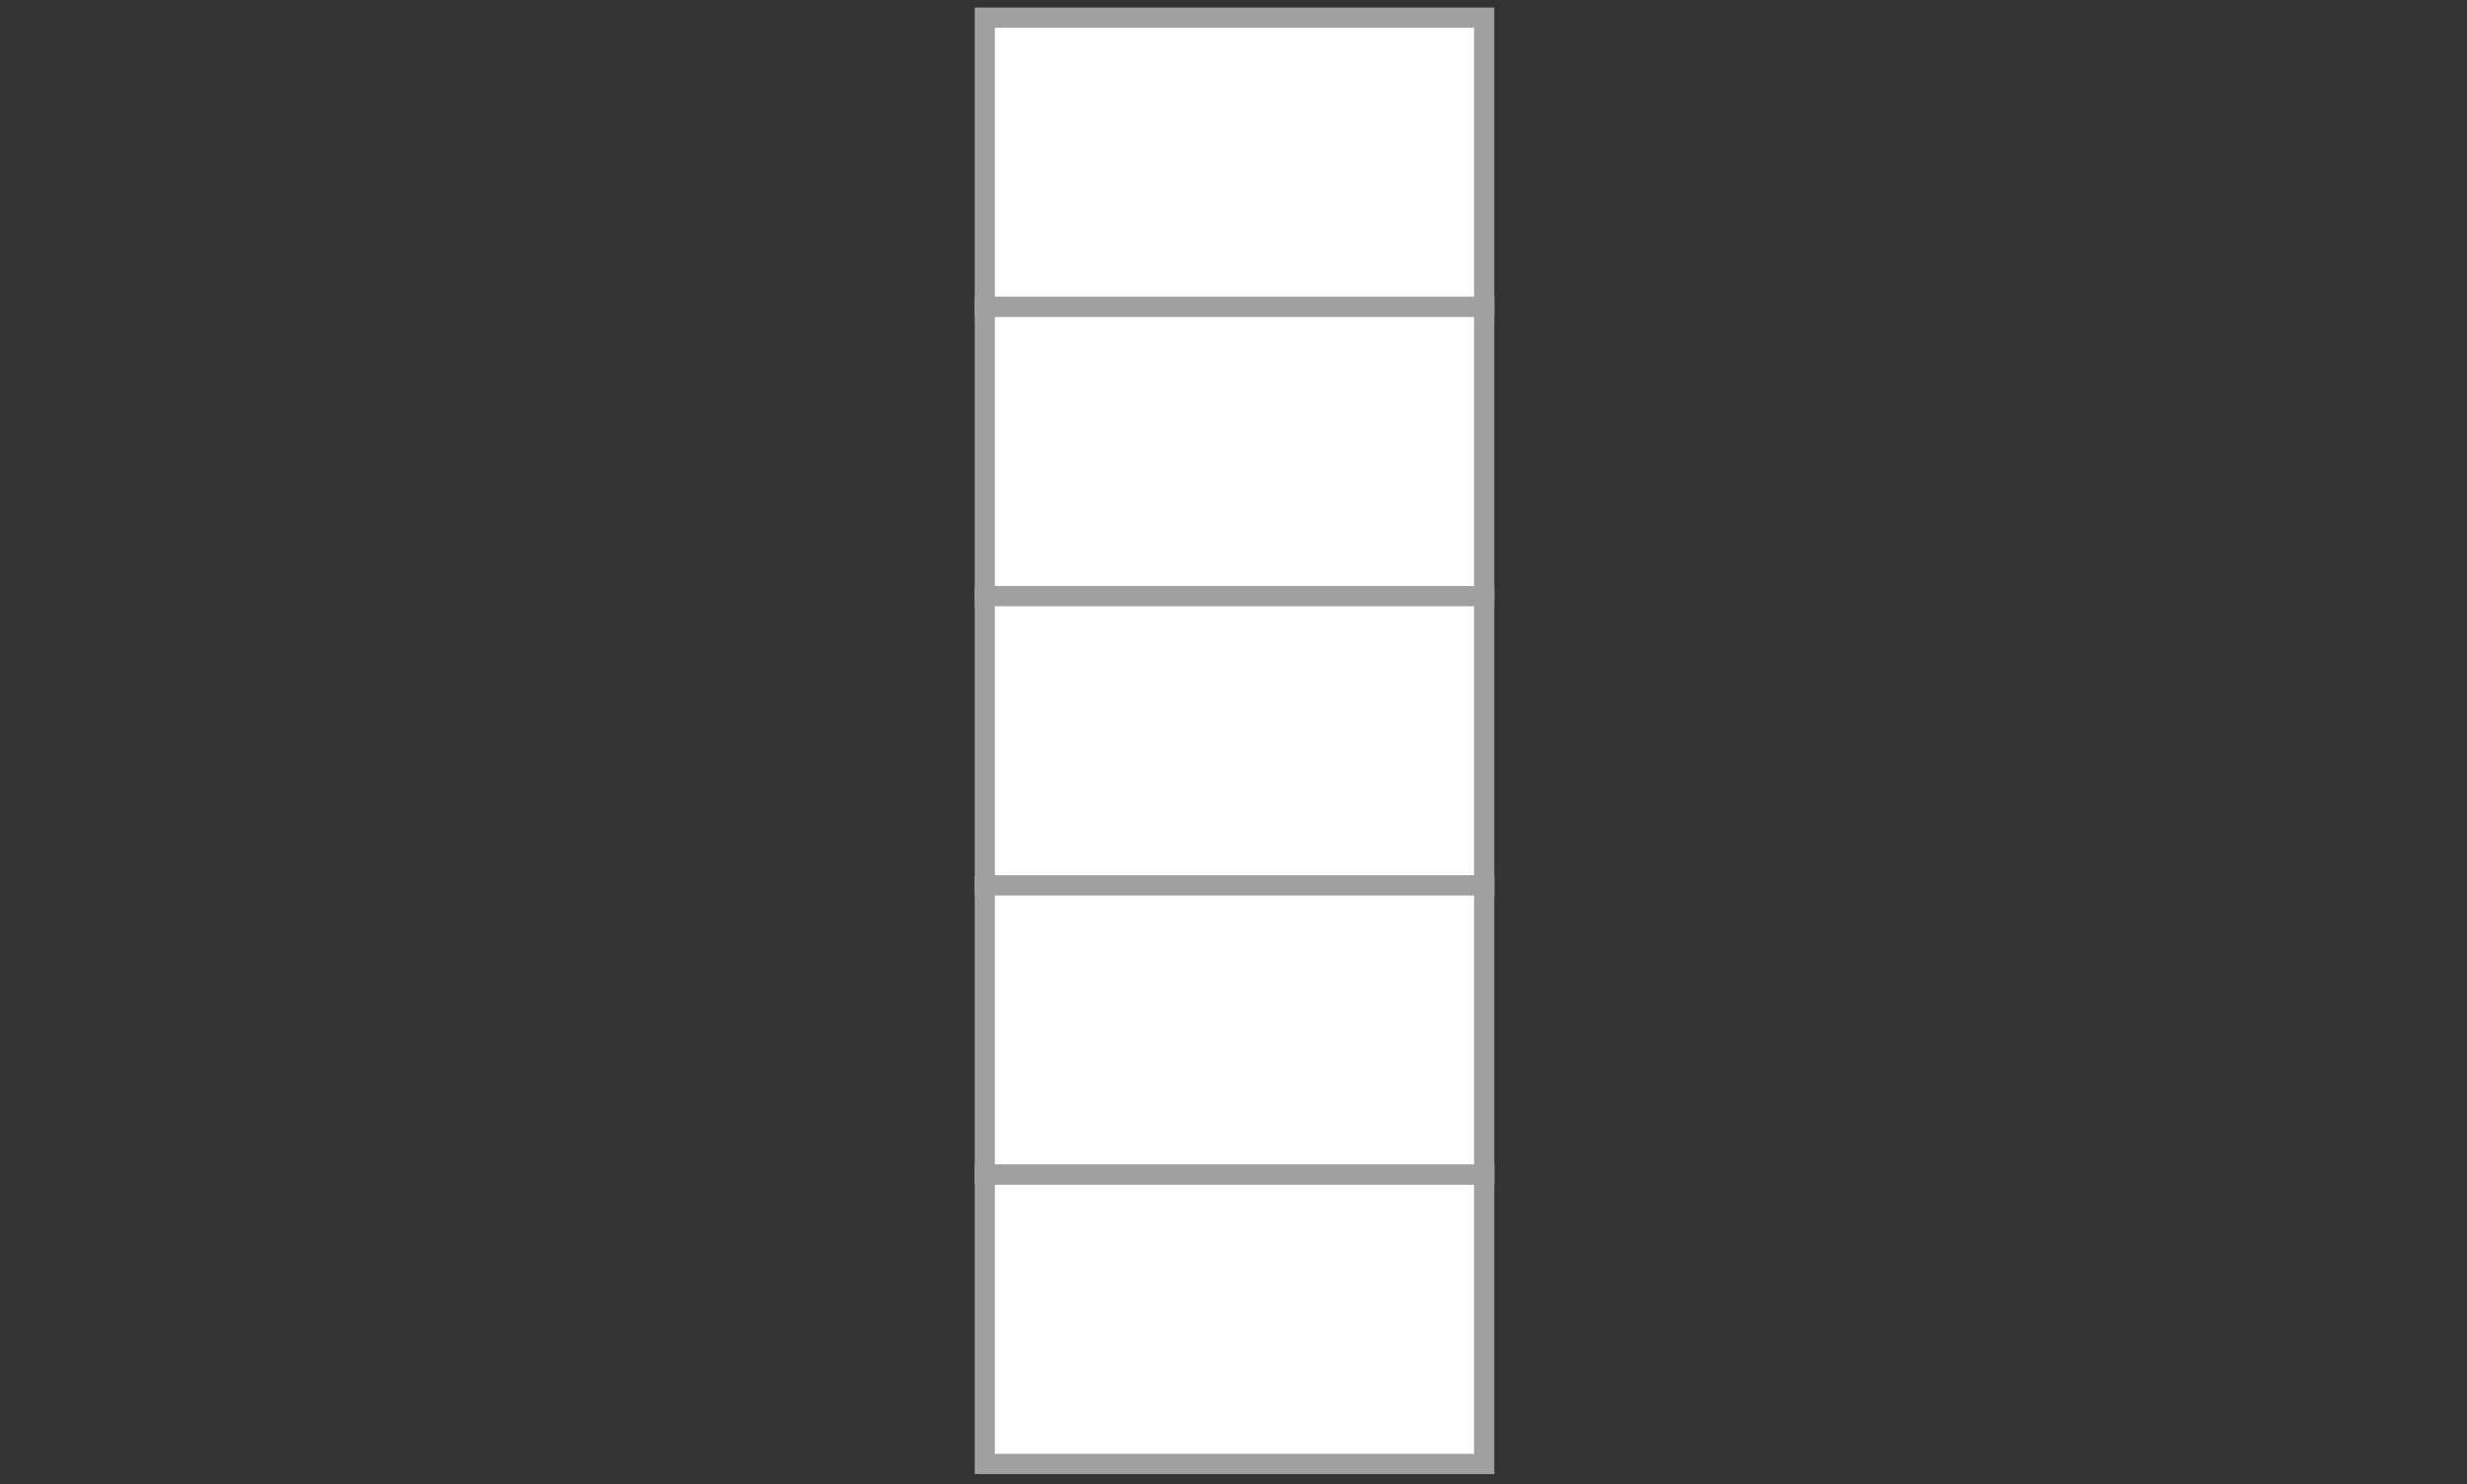
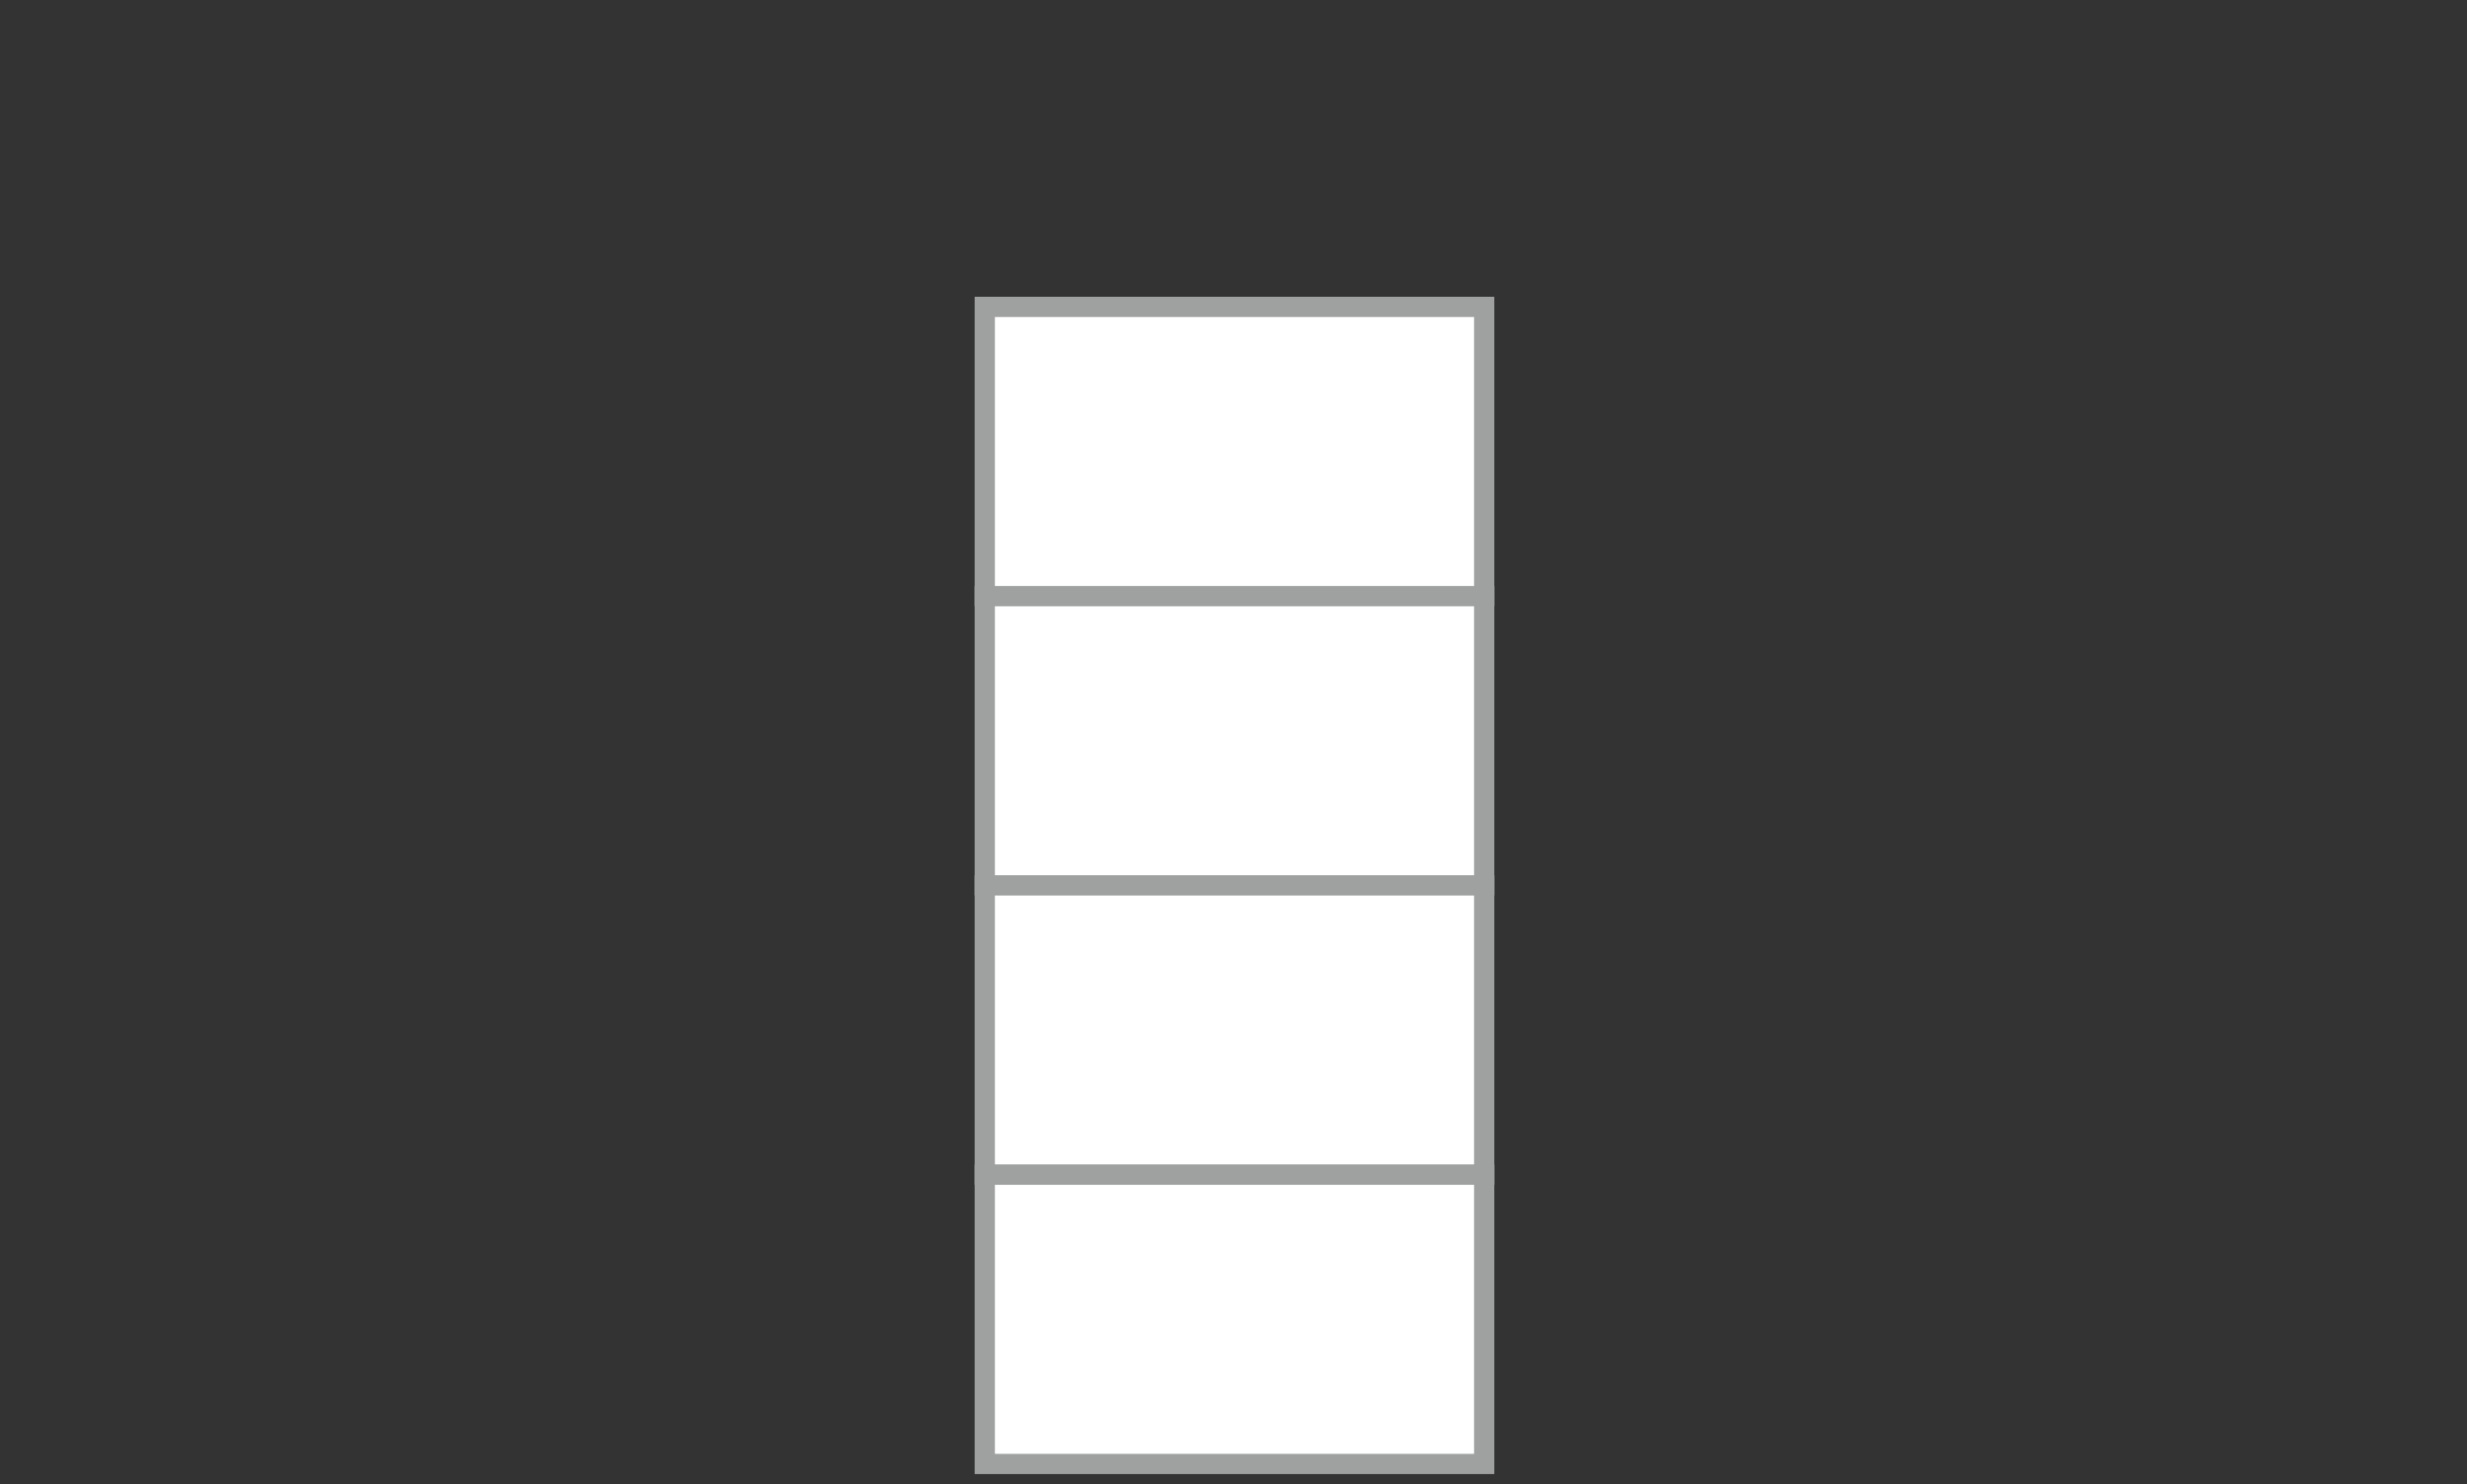
<svg xmlns="http://www.w3.org/2000/svg" id="_レイヤー_1のコピー" data-name=" レイヤー 1のコピー" viewBox="0 0 1220 734">
  <rect x="0" y="0" width="1220" height="734" fill="#333333" stroke="none" />
  <defs>
    <style>
      .cls-1 {
        fill: none;
        stroke-width: 0px;
      }

      .cls-2 {
        fill: #fff;
        stroke: #9fa0a0;
        stroke-miterlimit: 10;
        stroke-width: 10px;
      }
    </style>
  </defs>
-   <rect class="cls-2" x="487" y="8.72" width="246.97" height="143.06" />
  <rect class="cls-2" x="487" y="151.78" width="246.97" height="143.06" />
  <rect class="cls-2" x="487" y="294.85" width="246.97" height="143.06" />
  <rect class="cls-2" x="487" y="437.91" width="246.97" height="143.06" />
  <rect class="cls-2" x="487" y="580.98" width="246.97" height="143.06" />
  <rect class="cls-1" width="1220" height="734" />
</svg>